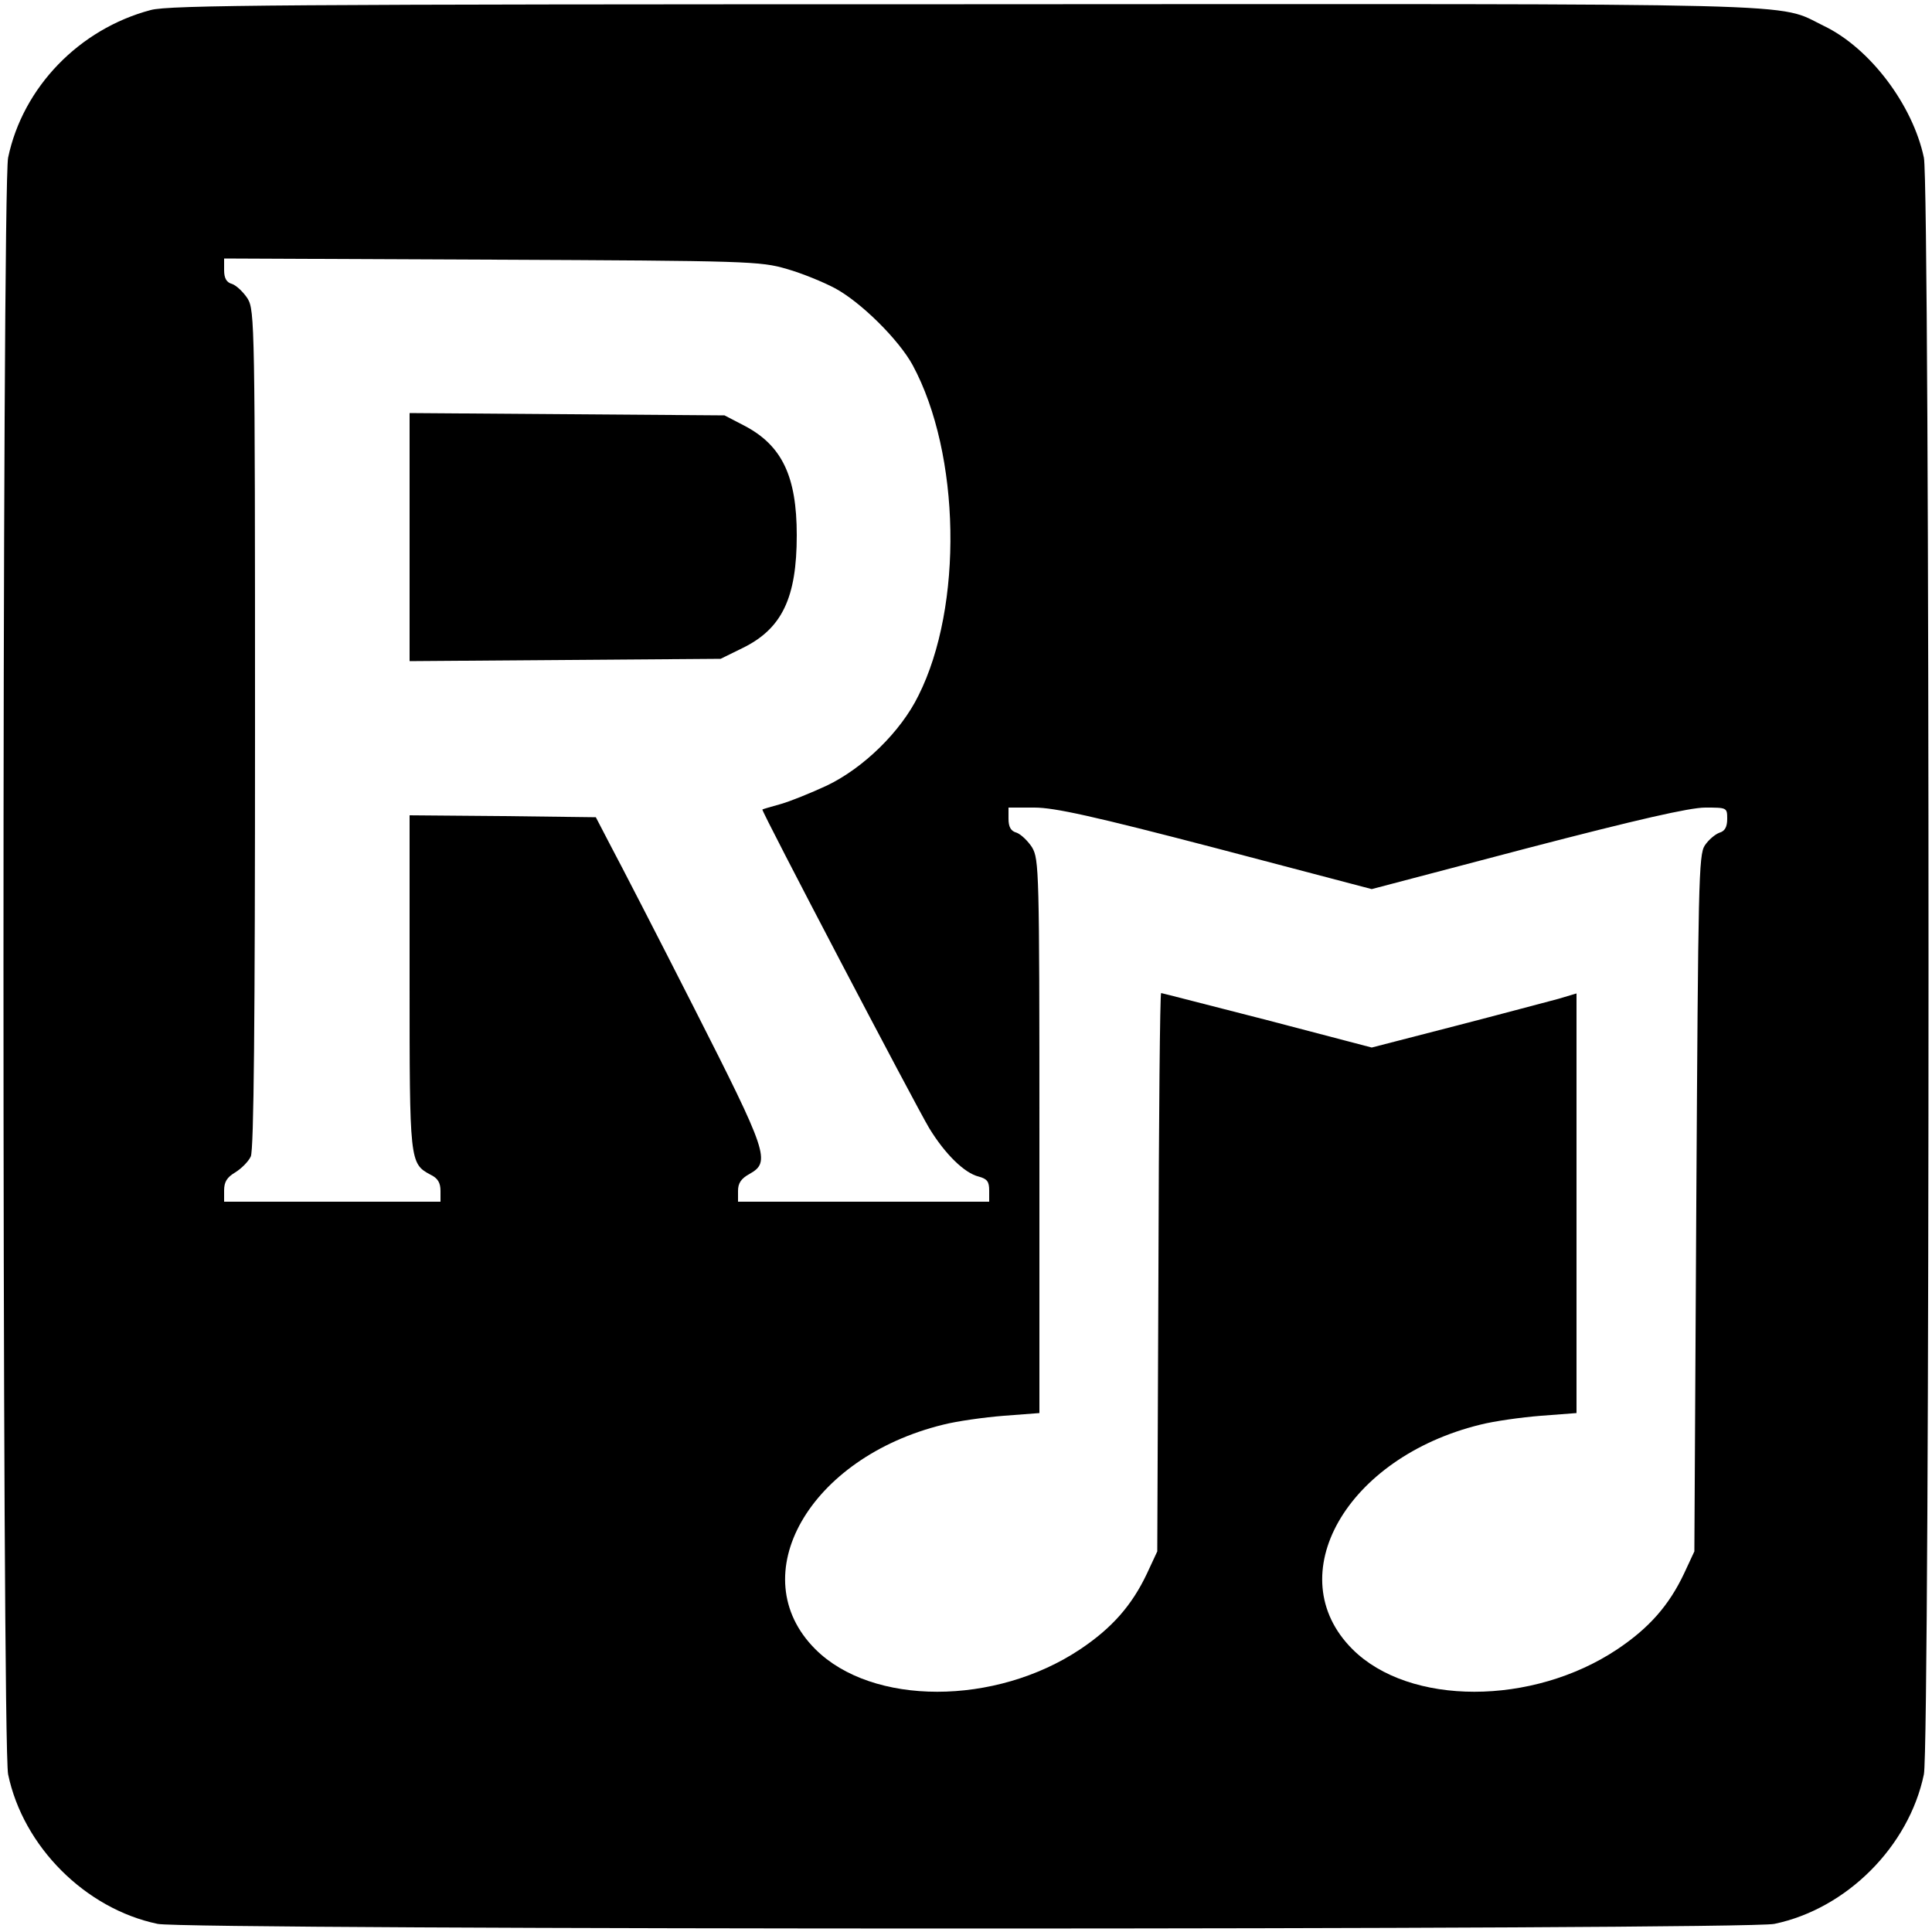
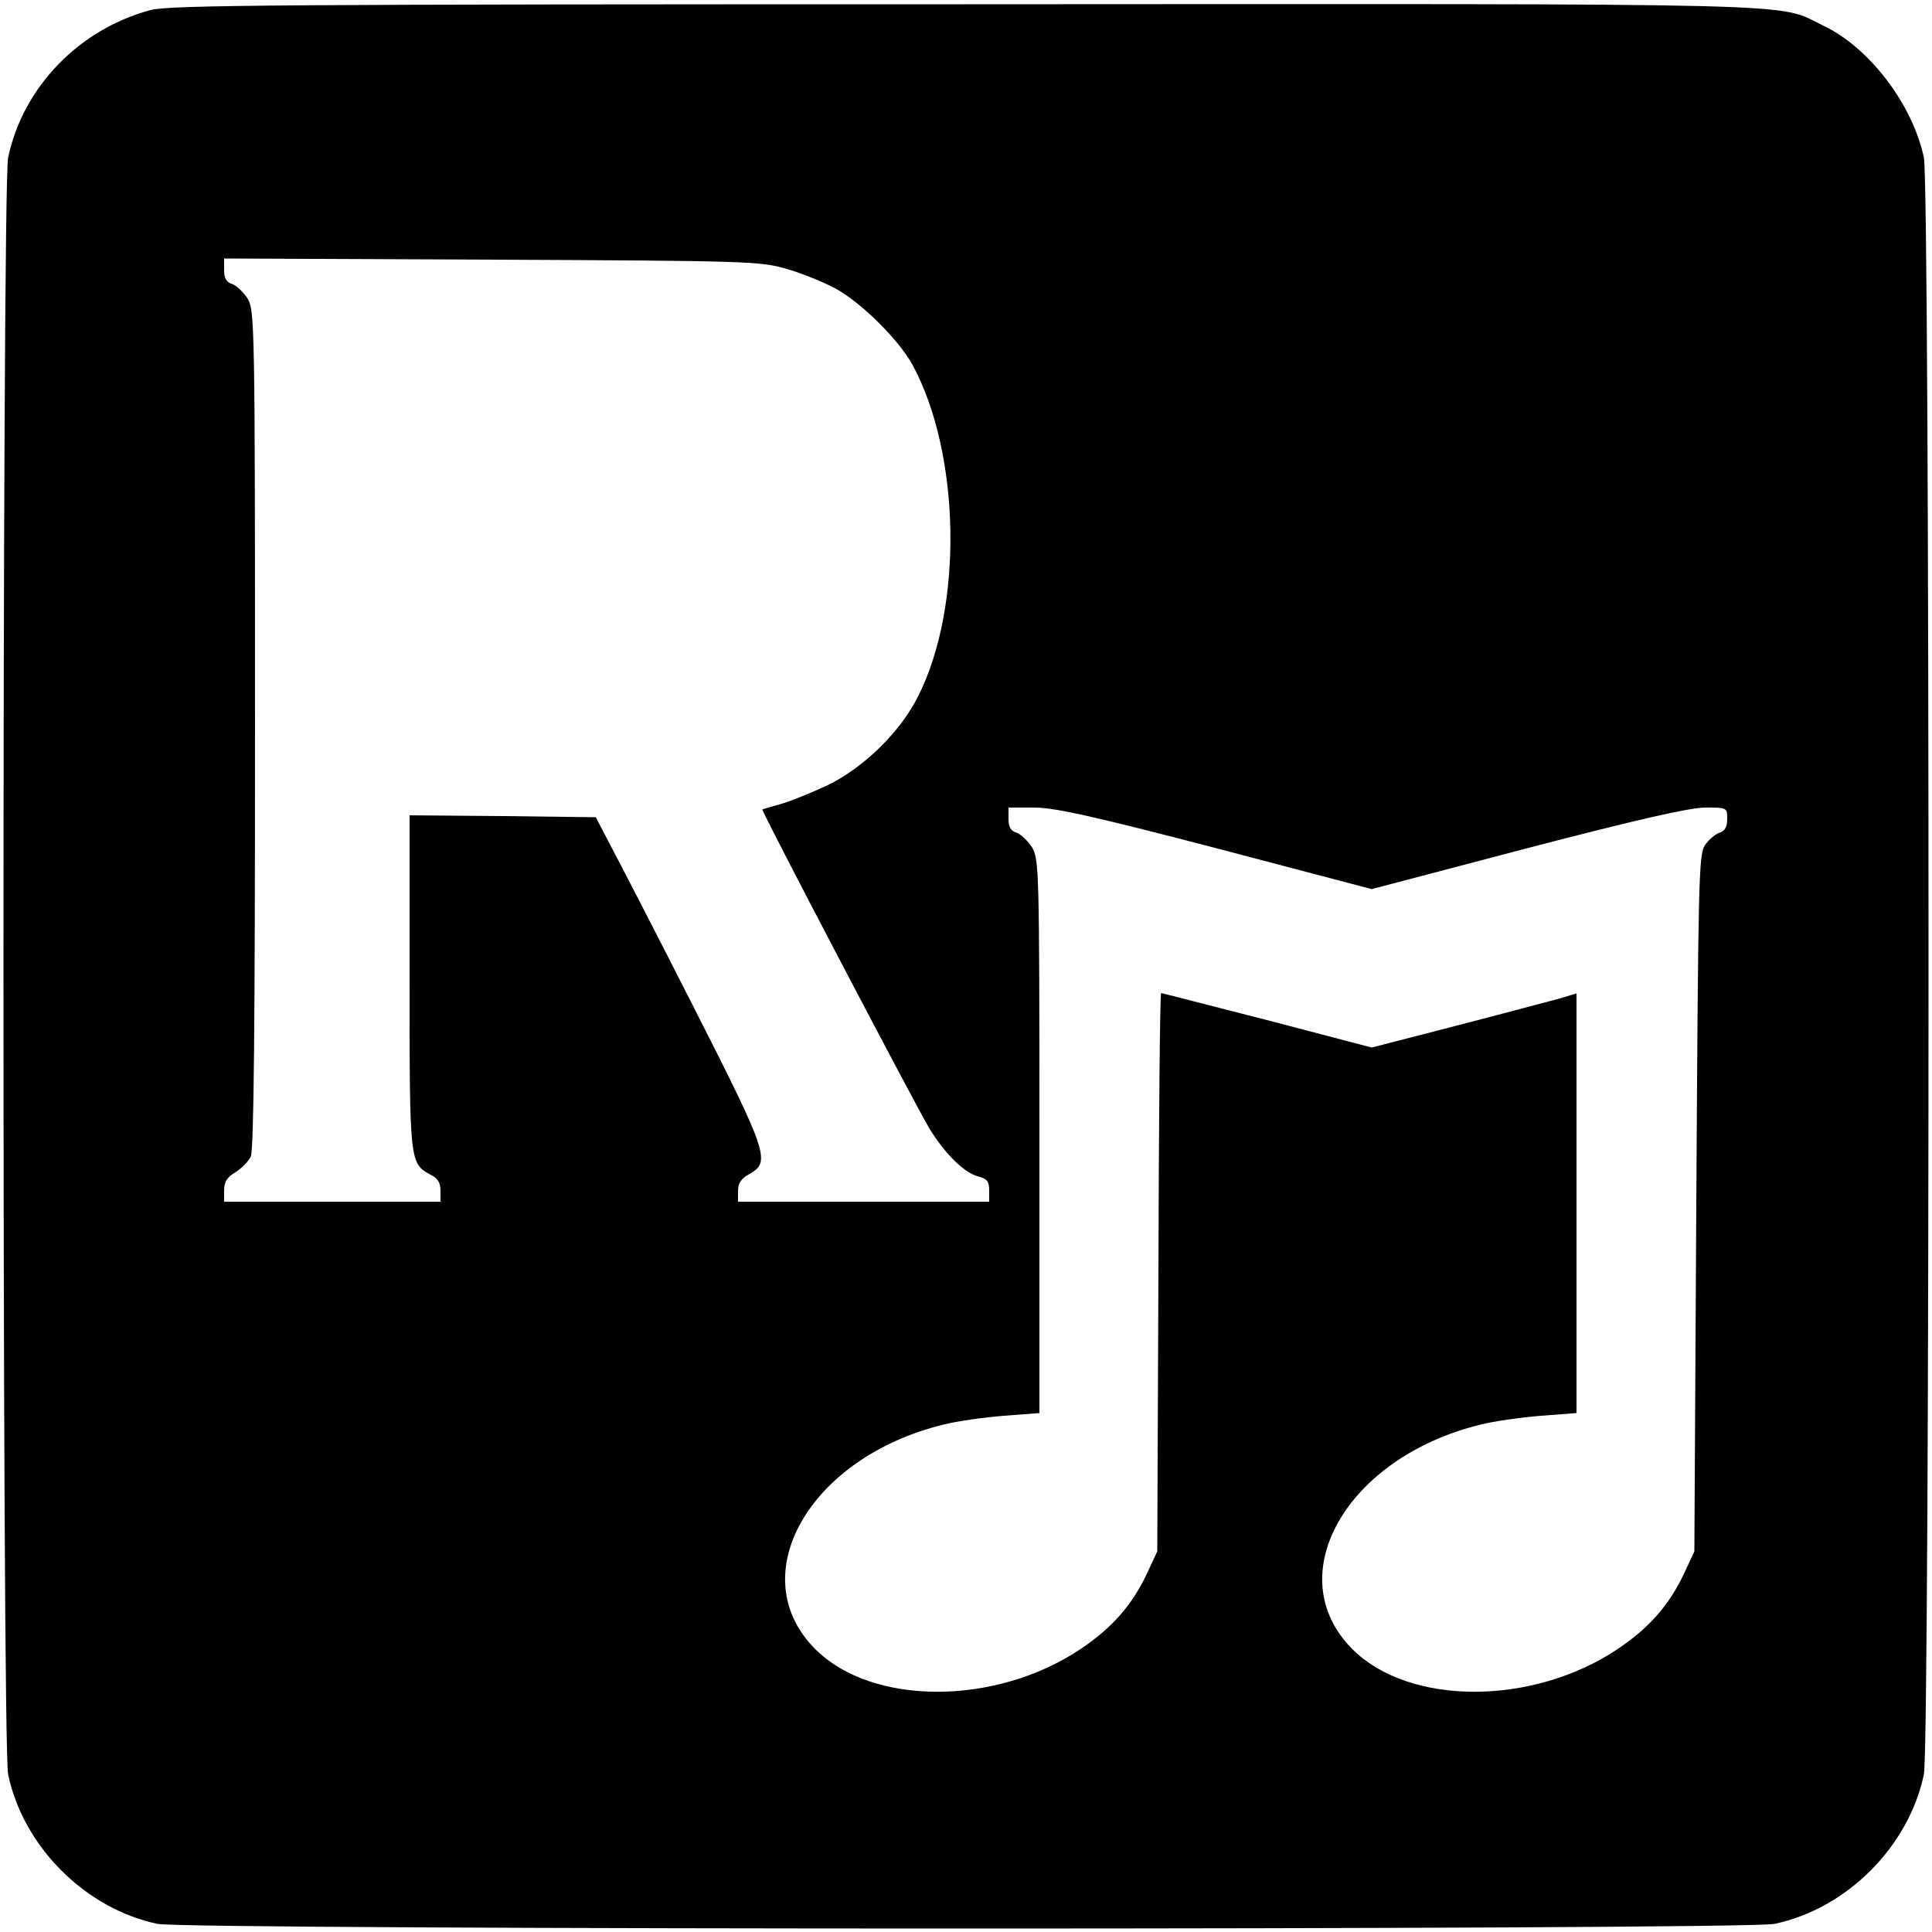
<svg xmlns="http://www.w3.org/2000/svg" version="1.0" width="500pt" height="500pt" viewBox="0 0 500 500" preserveAspectRatio="xMidYMid meet">
  <g transform="translate(0,500) scale(0.1,-0.1)" fill="#000000" stroke="none">
    <path d="M390 4974 c-185 -49 -331 -200 -369 -382 -16 -75 -16 -4109 0 -4184 39 -187 200 -348 387 -387 75 -16 4109 -16 4184 0 187 39 348 200 387 387 16 75 16 4109 0 4184 -29 137 -140 284 -259 341 -126 61 18 57 -2225 56 -1764 0 -2058 -2 -2105 -15z m1646 -670 c39 -11 95 -34 125 -50 67 -36 165 -133 201 -199 124 -230 131 -624 15 -855 -46 -94 -143 -188 -237 -233 -41 -19 -95 -41 -120 -48 -25 -7 -46 -13 -47 -14 -4 -2 396 -765 432 -825 41 -67 91 -116 128 -125 22 -6 27 -13 27 -36 l0 -29 -325 0 -325 0 0 28 c0 20 8 32 30 44 55 31 47 54 -144 430 -96 189 -193 377 -215 418 l-39 75 -241 3 -241 2 0 -430 c0 -466 0 -471 54 -500 19 -9 26 -21 26 -42 l0 -28 -280 0 -280 0 0 29 c0 22 7 34 29 47 16 10 34 28 40 41 8 17 11 349 11 1106 0 1051 -1 1083 -19 1114 -11 17 -29 34 -40 38 -15 4 -21 15 -21 36 l0 30 693 -3 c663 -3 695 -4 763 -24z m1111 -1499 l403 -106 403 106 c284 74 420 105 460 105 56 0 57 0 57 -29 0 -21 -6 -32 -20 -36 -11 -4 -28 -18 -38 -33 -16 -24 -17 -96 -22 -927 l-5 -900 -27 -58 c-39 -82 -90 -140 -172 -195 -220 -147 -539 -147 -686 0 -190 190 -16 496 331 581 35 9 106 19 157 23 l92 7 0 543 0 543 -47 -14 c-27 -7 -146 -39 -266 -70 l-217 -56 -271 71 c-149 38 -272 70 -274 70 -3 0 -6 -325 -7 -722 l-3 -723 -27 -58 c-39 -82 -90 -140 -172 -195 -220 -147 -539 -147 -686 0 -190 190 -16 496 331 581 35 9 106 19 157 23 l92 7 0 716 c0 689 -1 717 -19 748 -11 17 -29 34 -40 38 -15 4 -21 15 -21 36 l0 29 67 0 c52 0 152 -22 470 -105z" />
-     <path d="M1060 3610 l0 -321 403 3 402 3 57 28 c102 50 140 130 140 292 0 152 -38 232 -135 283 l-52 27 -407 3 -408 3 0 -321z" />
  </g>
</svg>